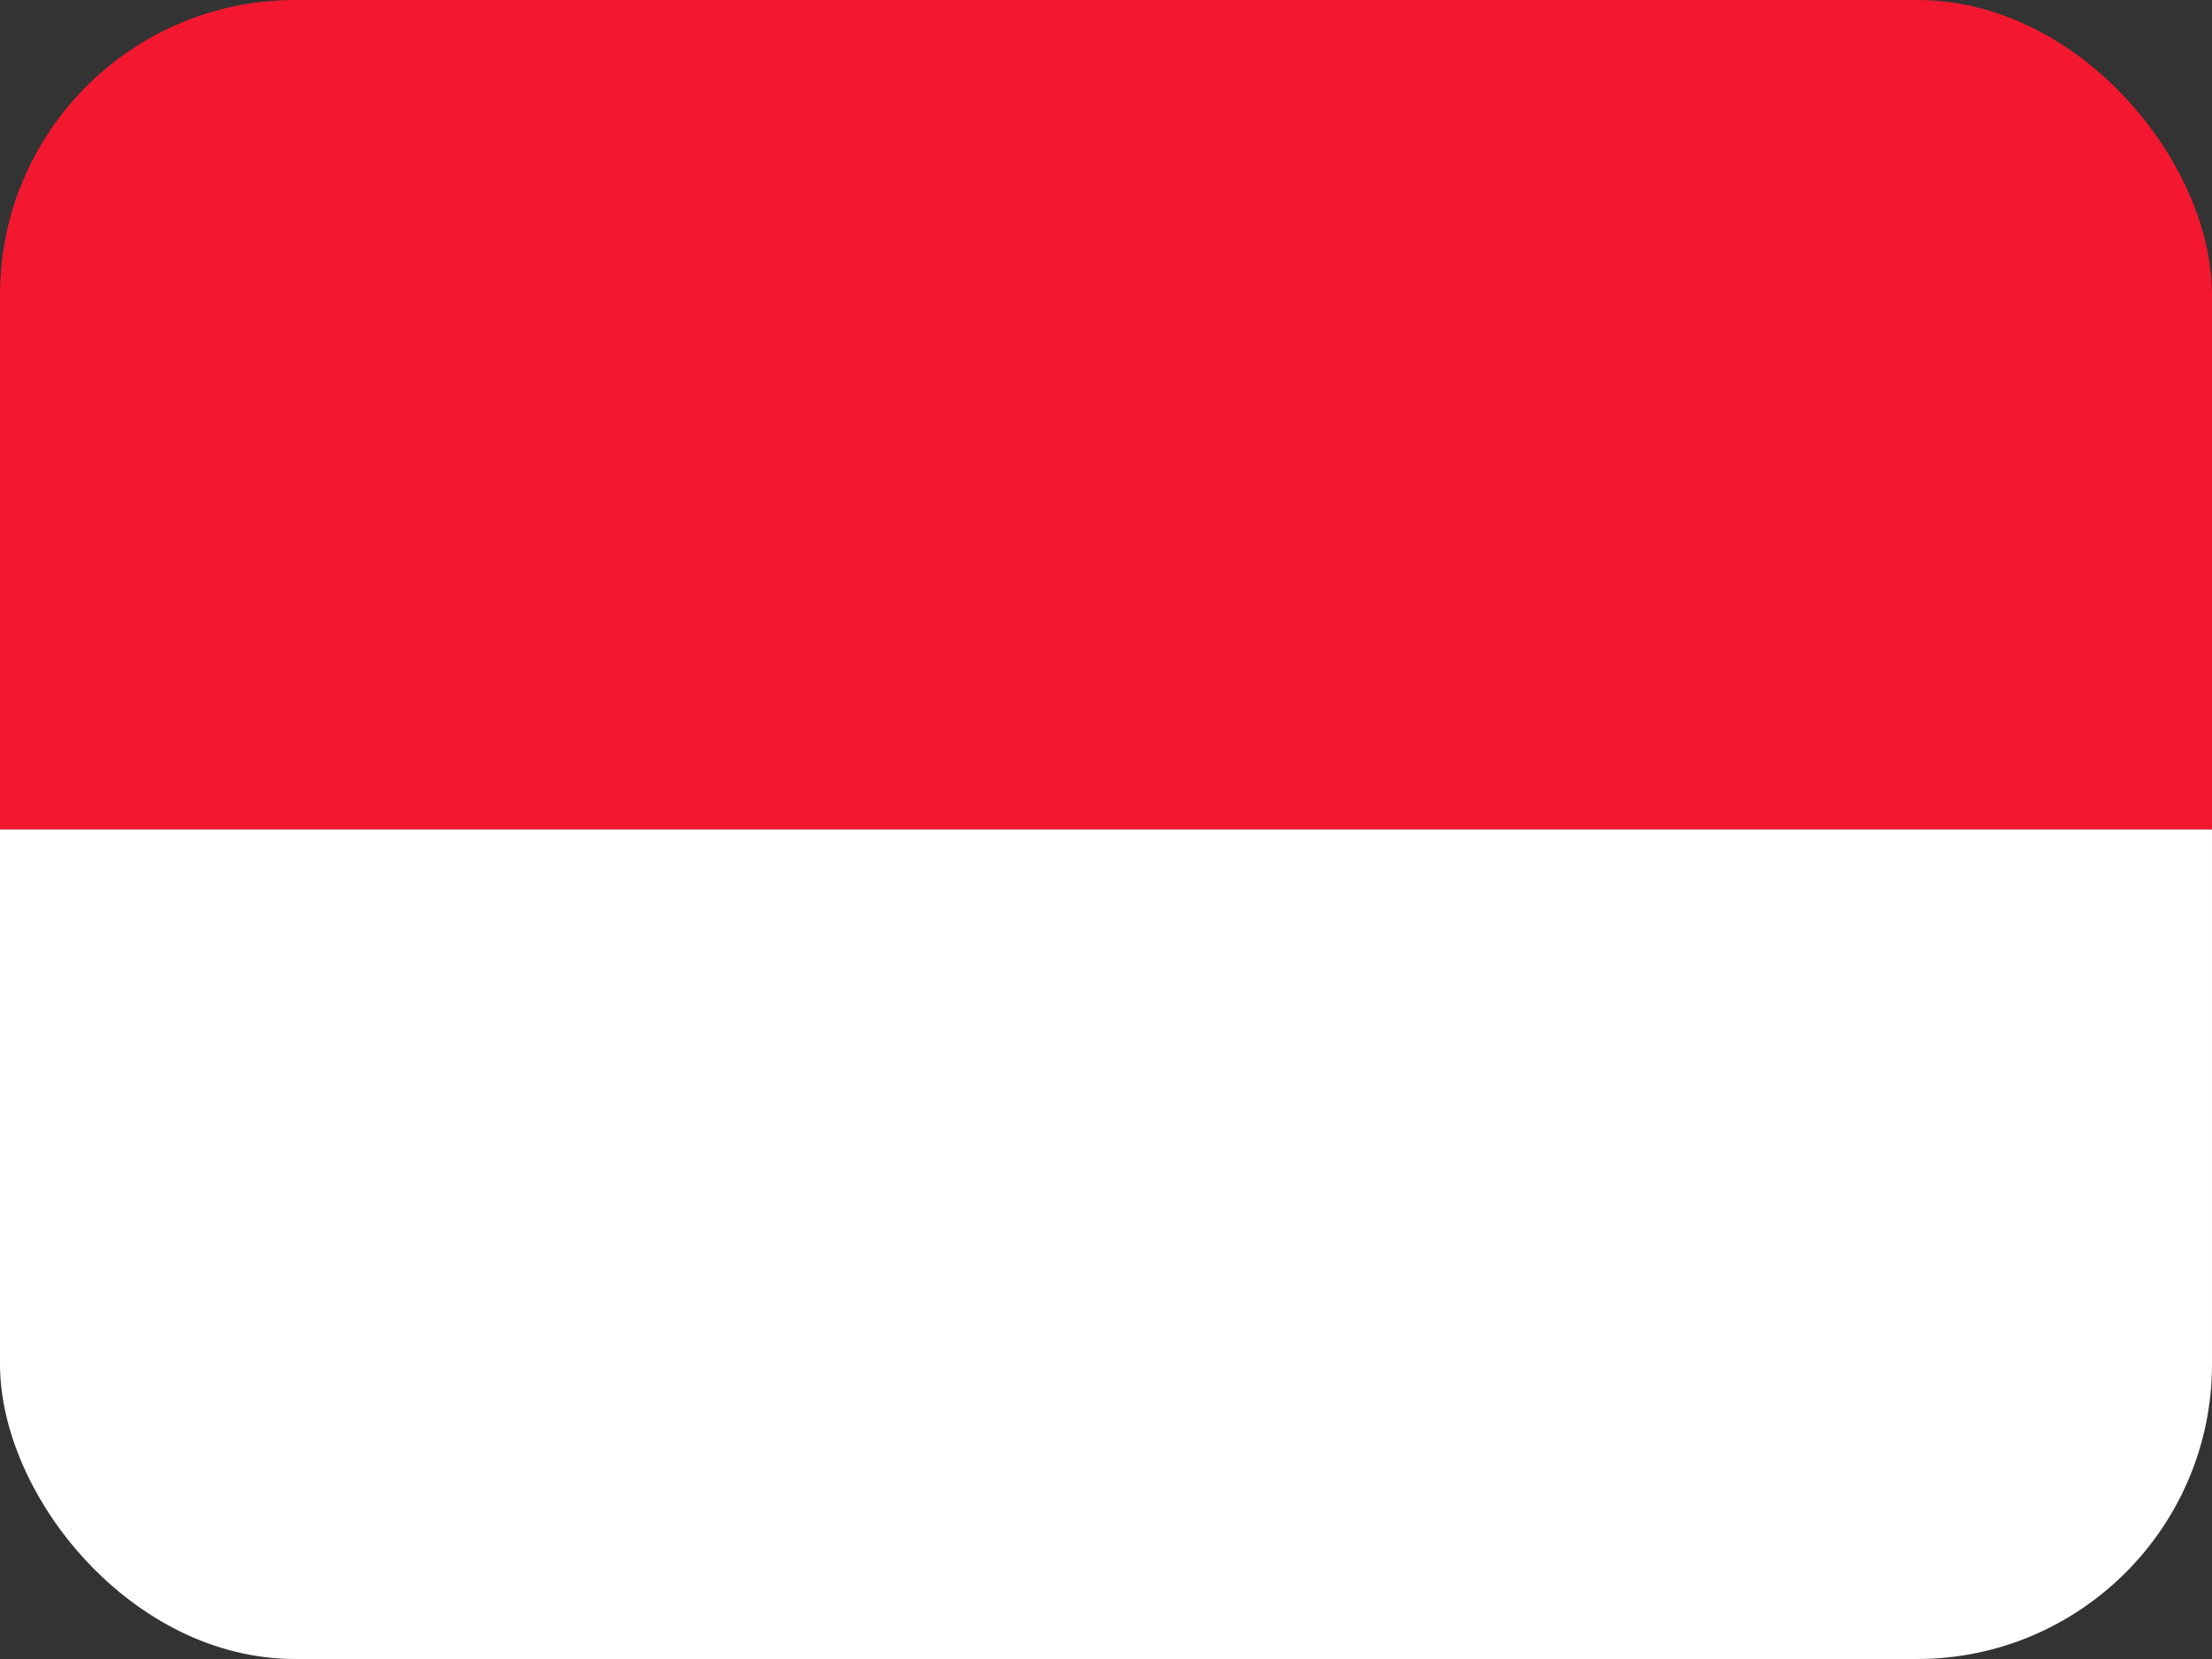
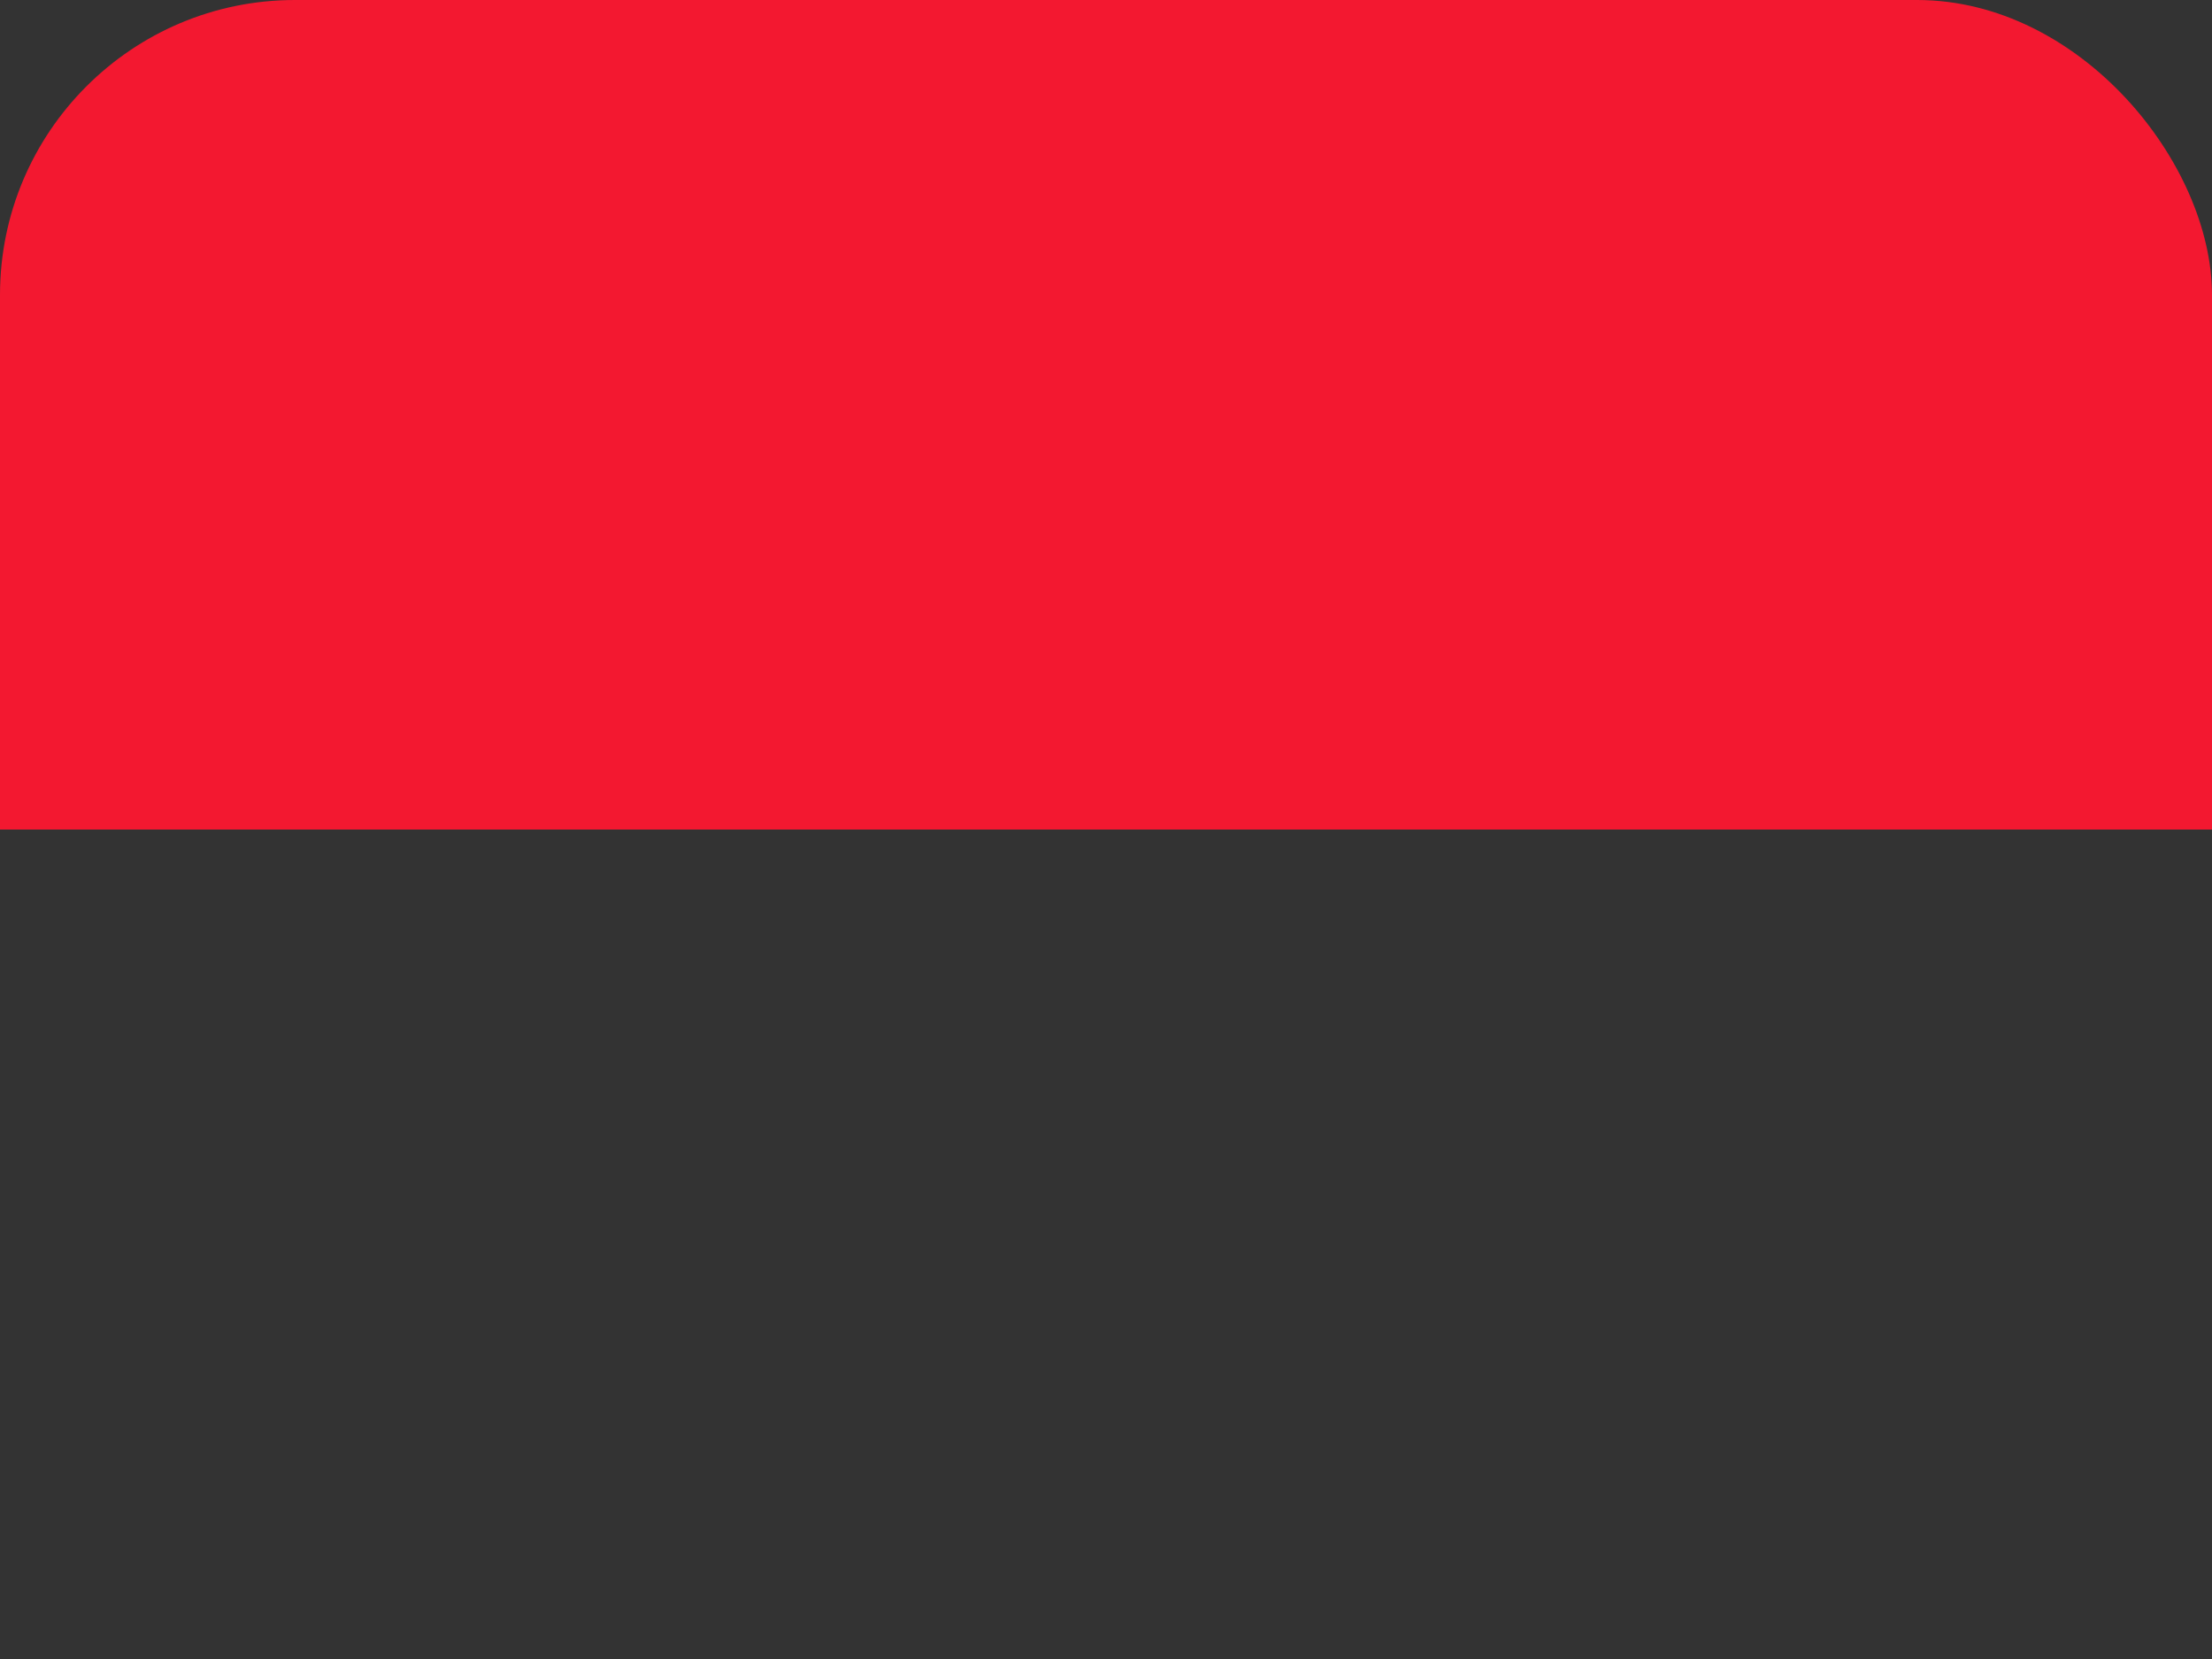
<svg xmlns="http://www.w3.org/2000/svg" width="60" height="45" viewBox="0 0 60 45" fill="none">
  <rect x="0" y="0" width="60" height="45" fill="#333333" stroke="none" />
  <g clip-path="url(#clip0_2714_14653)">
    <path fill-rule="evenodd" clip-rule="evenodd" d="M0 0H60V22.5H0V0Z" fill="#F31830" />
-     <path fill-rule="evenodd" clip-rule="evenodd" d="M0 22.5H60V45H0V22.5Z" fill="white" />
  </g>
  <defs>
    <clipPath id="clip0_2714_14653">
      <rect width="60" height="45" rx="8" fill="white" />
    </clipPath>
  </defs>
</svg>